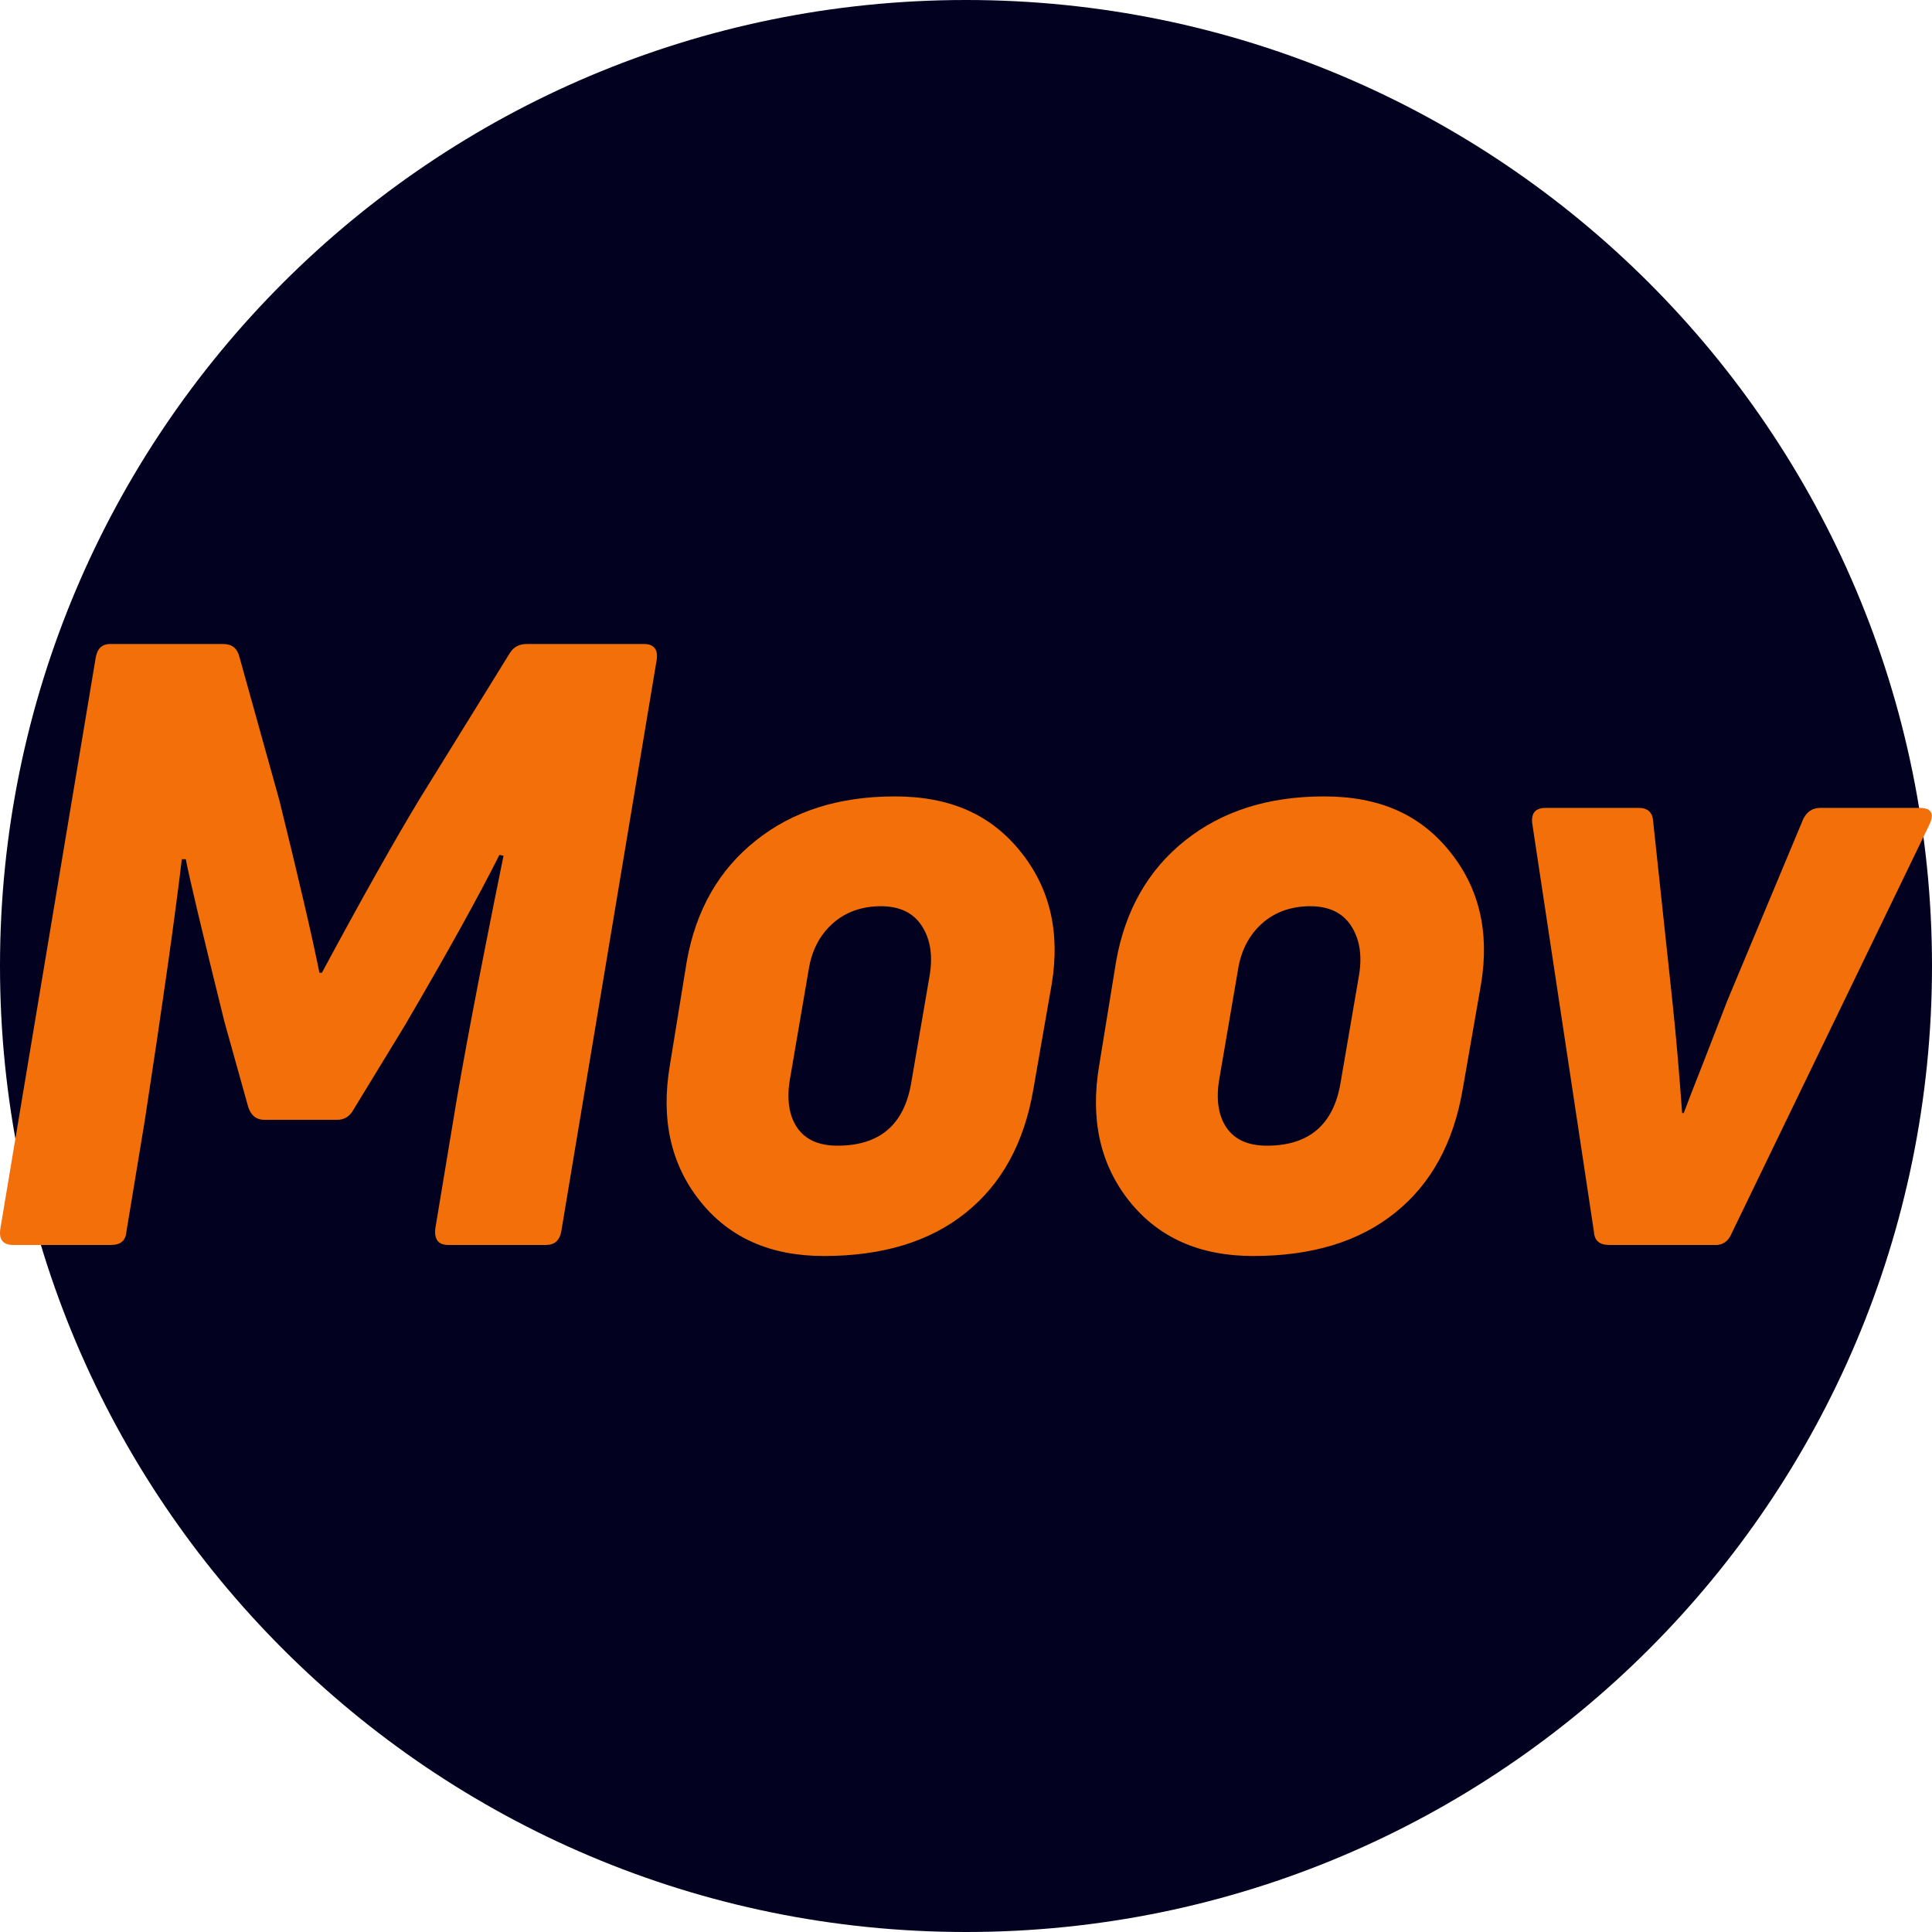
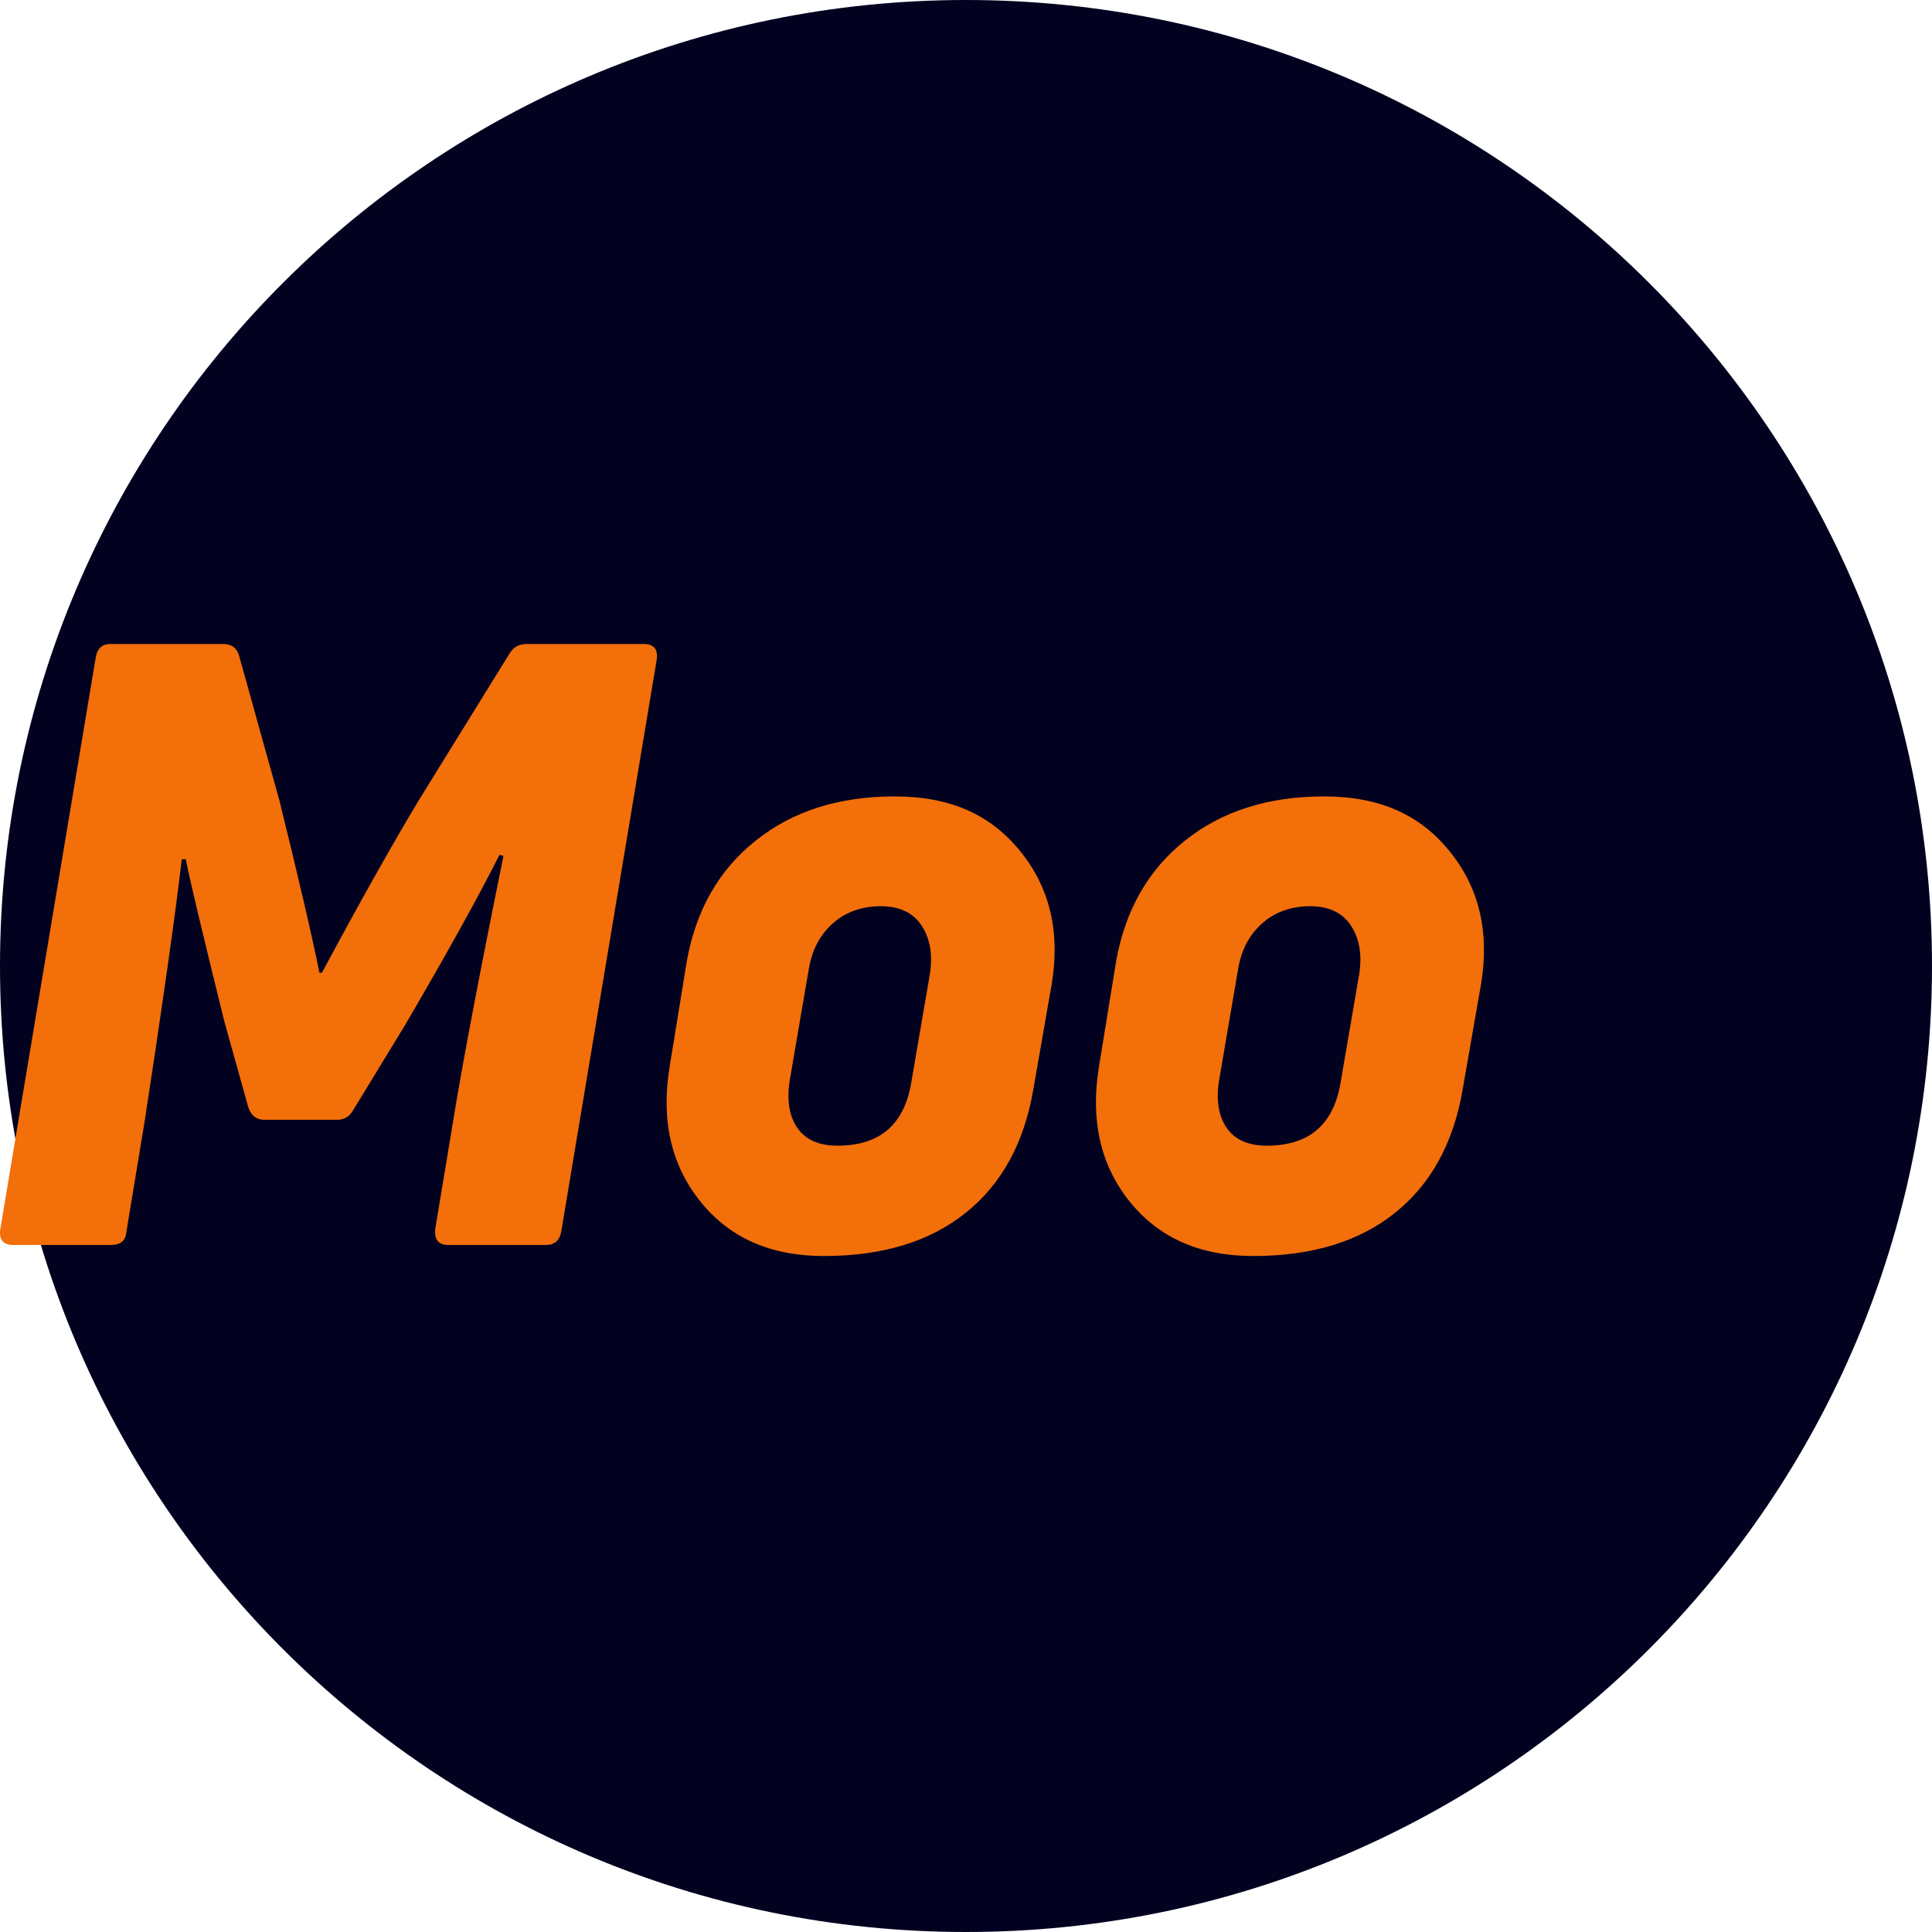
<svg xmlns="http://www.w3.org/2000/svg" width="18" height="18" viewBox="0 0 18 18" fill="none">
  <g clip-path="url(#clip0_4519_20603)">
    <path d="M9 18C13.971 18 18 13.971 18 9C18 4.029 13.971 0 9 0C4.029 0 0 4.029 0 9C0 13.971 4.029 18 9 18Z" fill="#020120" />
    <path d="M1.035 11.599H0.123C0.029 11.599 -0.012 11.549 0.003 11.45L0.892 6.125C0.907 6.042 0.951 6 1.027 6H2.08C2.16 6 2.21 6.039 2.23 6.118L2.603 7.457C2.782 8.183 2.907 8.719 2.976 9.063H2.999C3.372 8.369 3.677 7.828 3.911 7.441L4.749 6.086C4.784 6.028 4.837 6 4.907 6H5.998C6.092 6 6.133 6.05 6.118 6.149L5.229 11.474C5.214 11.557 5.167 11.599 5.087 11.599H4.175C4.085 11.599 4.046 11.549 4.055 11.45L4.22 10.456C4.304 9.934 4.461 9.105 4.691 7.973L4.653 7.965C4.459 8.351 4.166 8.881 3.771 9.555L3.293 10.339C3.258 10.402 3.208 10.433 3.143 10.433H2.463C2.389 10.433 2.339 10.394 2.313 10.315L2.09 9.516C1.881 8.671 1.761 8.166 1.731 8.005H1.694C1.629 8.553 1.514 9.363 1.35 10.433L1.178 11.474C1.172 11.557 1.125 11.599 1.036 11.599H1.035Z" fill="#F36F0A" />
    <path d="M9.627 10.151C9.542 10.648 9.333 11.03 8.999 11.298C8.665 11.567 8.224 11.702 7.676 11.702C7.178 11.702 6.794 11.532 6.522 11.19C6.249 10.848 6.156 10.426 6.241 9.925L6.399 8.954C6.484 8.479 6.698 8.104 7.042 7.831C7.385 7.557 7.816 7.42 8.335 7.42C8.853 7.42 9.228 7.589 9.504 7.929C9.78 8.268 9.879 8.68 9.799 9.166L9.627 10.152V10.151ZM7.362 10.041C7.327 10.234 7.349 10.389 7.425 10.503C7.502 10.618 7.629 10.674 7.803 10.674C8.196 10.674 8.425 10.478 8.49 10.086L8.662 9.084C8.692 8.902 8.668 8.749 8.588 8.626C8.509 8.504 8.381 8.443 8.207 8.443C8.033 8.443 7.878 8.496 7.758 8.604C7.638 8.711 7.564 8.853 7.535 9.03L7.362 10.041Z" fill="#F36F0A" />
    <path d="M13.627 10.151C13.542 10.648 13.333 11.03 12.999 11.298C12.665 11.567 12.224 11.702 11.676 11.702C11.178 11.702 10.794 11.532 10.521 11.19C10.249 10.848 10.156 10.426 10.241 9.925L10.399 8.954C10.484 8.479 10.698 8.104 11.041 7.831C11.385 7.557 11.816 7.42 12.335 7.42C12.853 7.42 13.228 7.589 13.504 7.929C13.78 8.268 13.879 8.68 13.799 9.166L13.627 10.152V10.151ZM11.362 10.041C11.327 10.234 11.349 10.389 11.425 10.503C11.502 10.618 11.629 10.674 11.803 10.674C12.196 10.674 12.425 10.478 12.49 10.086L12.662 9.084C12.692 8.902 12.668 8.749 12.588 8.626C12.509 8.504 12.381 8.443 12.207 8.443C12.033 8.443 11.878 8.496 11.758 8.604C11.638 8.711 11.564 8.853 11.535 9.03L11.362 10.041Z" fill="#F36F0A" />
-     <path d="M15.977 11.599H14.991C14.901 11.599 14.854 11.557 14.85 11.474L14.275 7.668C14.265 7.574 14.307 7.527 14.401 7.527H15.268C15.352 7.527 15.397 7.569 15.402 7.652L15.582 9.336C15.617 9.665 15.646 10.01 15.672 10.37H15.687C15.716 10.292 15.778 10.131 15.874 9.888C15.968 9.645 16.041 9.459 16.091 9.328L16.801 7.629C16.836 7.561 16.888 7.527 16.958 7.527H17.885C17.994 7.527 18.025 7.58 17.975 7.684L16.13 11.498C16.1 11.567 16.05 11.6 15.98 11.6L15.977 11.599Z" fill="#F36F0A" />
  </g>
  <defs>
    <clipPath id="clip0_4519_20603">
      <rect width="18" height="18" fill="white" />
    </clipPath>
  </defs>
</svg>